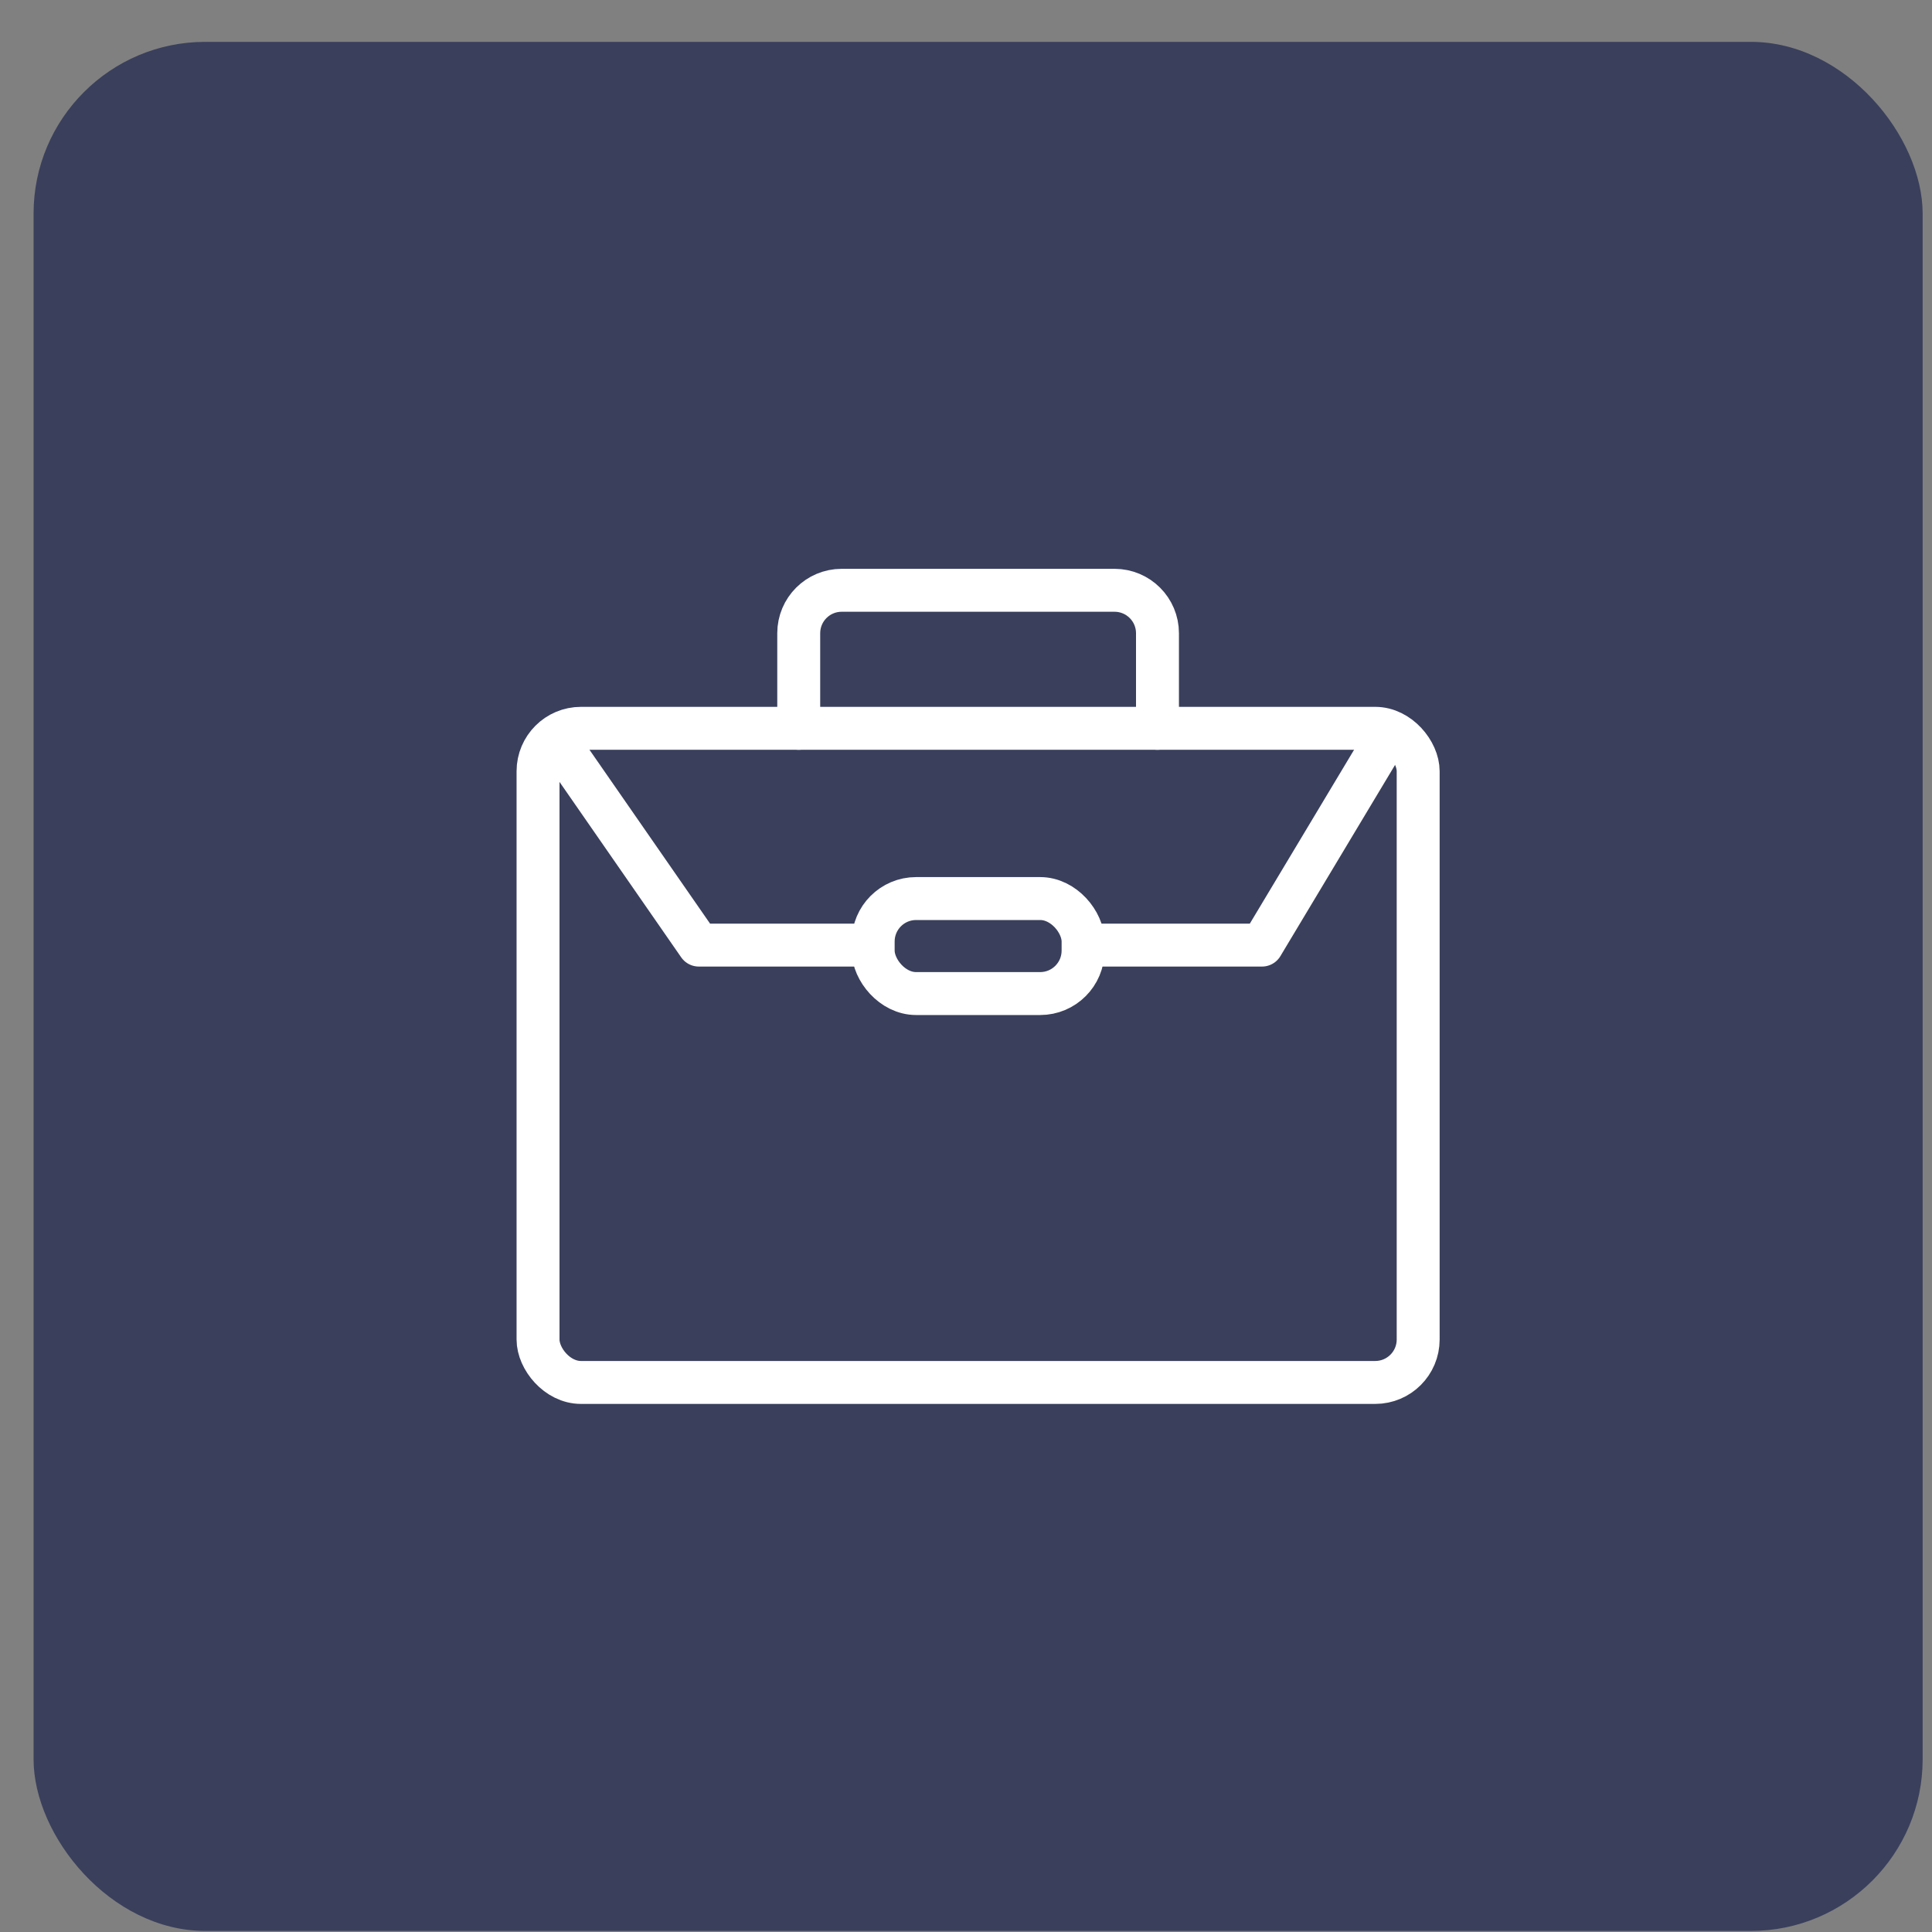
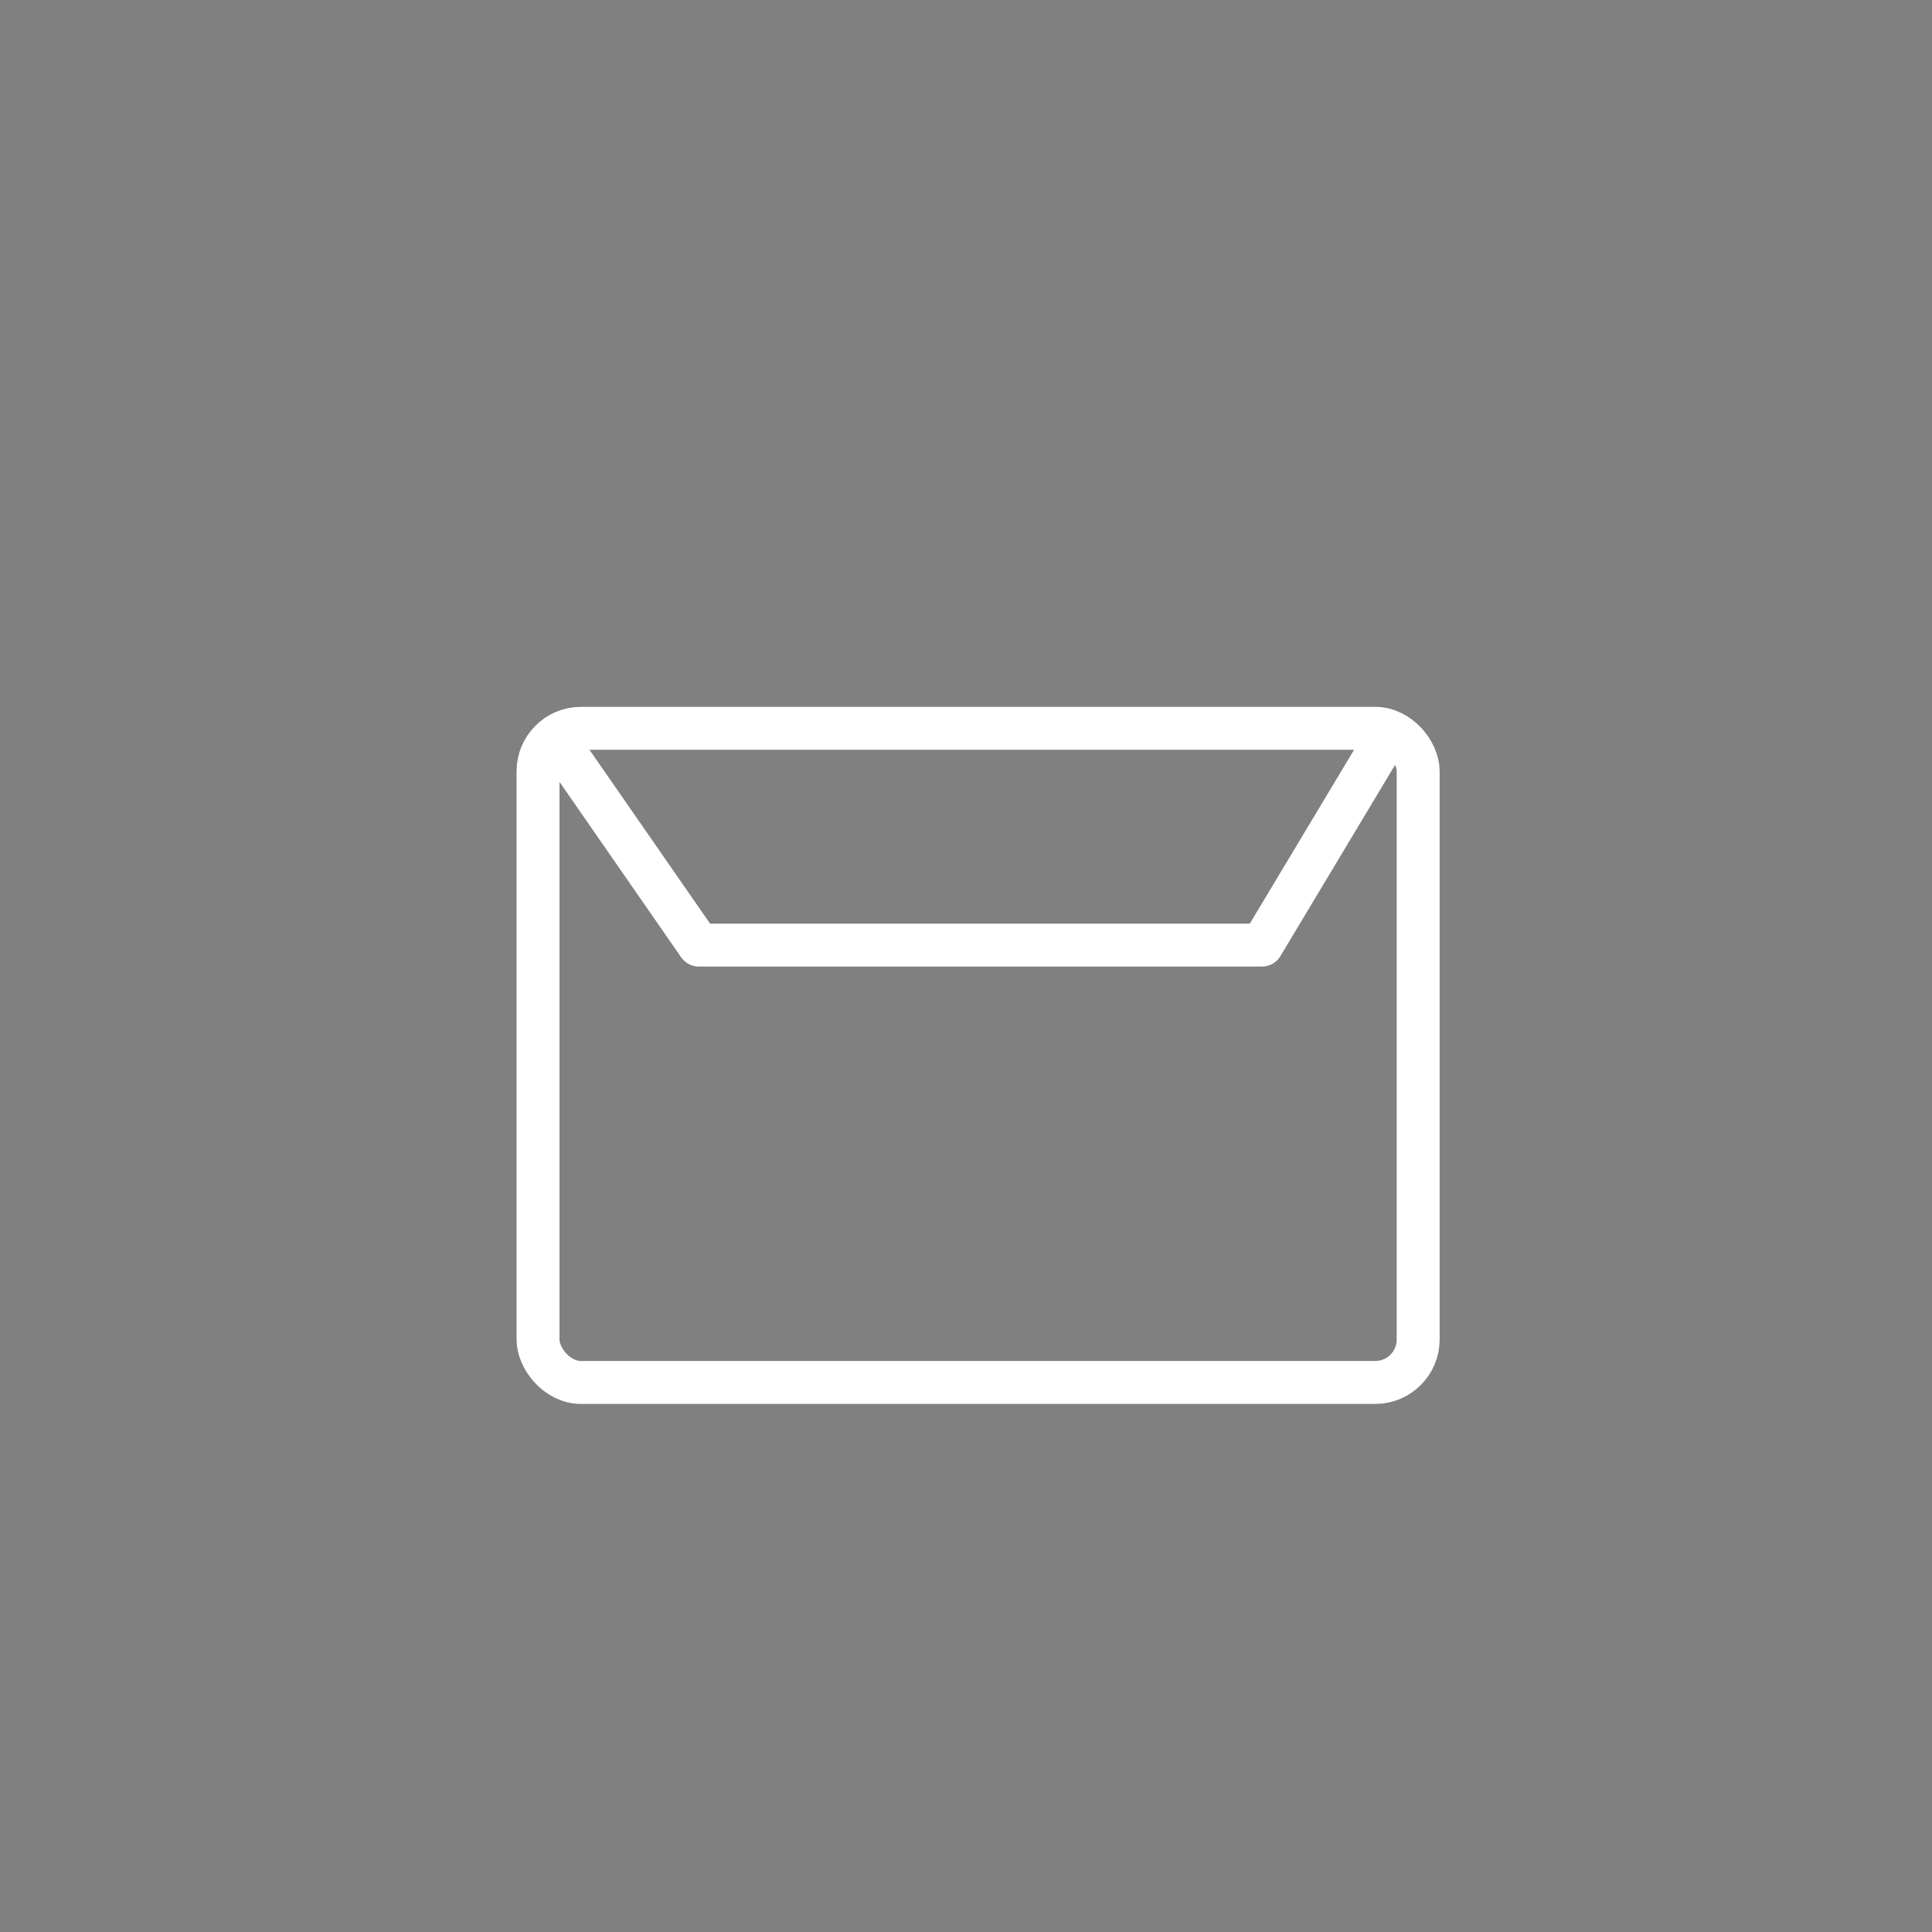
<svg xmlns="http://www.w3.org/2000/svg" width="45" height="45" viewBox="0 0 45 45" fill="none">
  <rect x="0" y="0" width="45" height="45" fill="#808080" stroke="none" />
-   <rect x="0.782" y="0.975" width="44" height="44" rx="4" fill="#3A3F5C" />
  <rect x="12.532" y="16.964" width="20.5" height="15.236" rx="1" stroke="white" stroke-miterlimit="10" stroke-linecap="round" stroke-linejoin="round" />
-   <path d="M26.96 16.964V14.749C26.96 14.197 26.512 13.749 25.96 13.749H19.604C19.051 13.749 18.604 14.197 18.604 14.749V16.964" stroke="white" stroke-miterlimit="10" stroke-linecap="round" stroke-linejoin="round" />
  <path d="M13.094 17.424L16.277 22.013H29.394L32.146 17.424" stroke="white" stroke-linecap="round" stroke-linejoin="round" />
-   <rect x="20.338" y="20.929" width="4.889" height="2.213" rx="1" fill="#3A3F5C" stroke="white" stroke-miterlimit="10" stroke-linecap="round" stroke-linejoin="round" />
</svg>